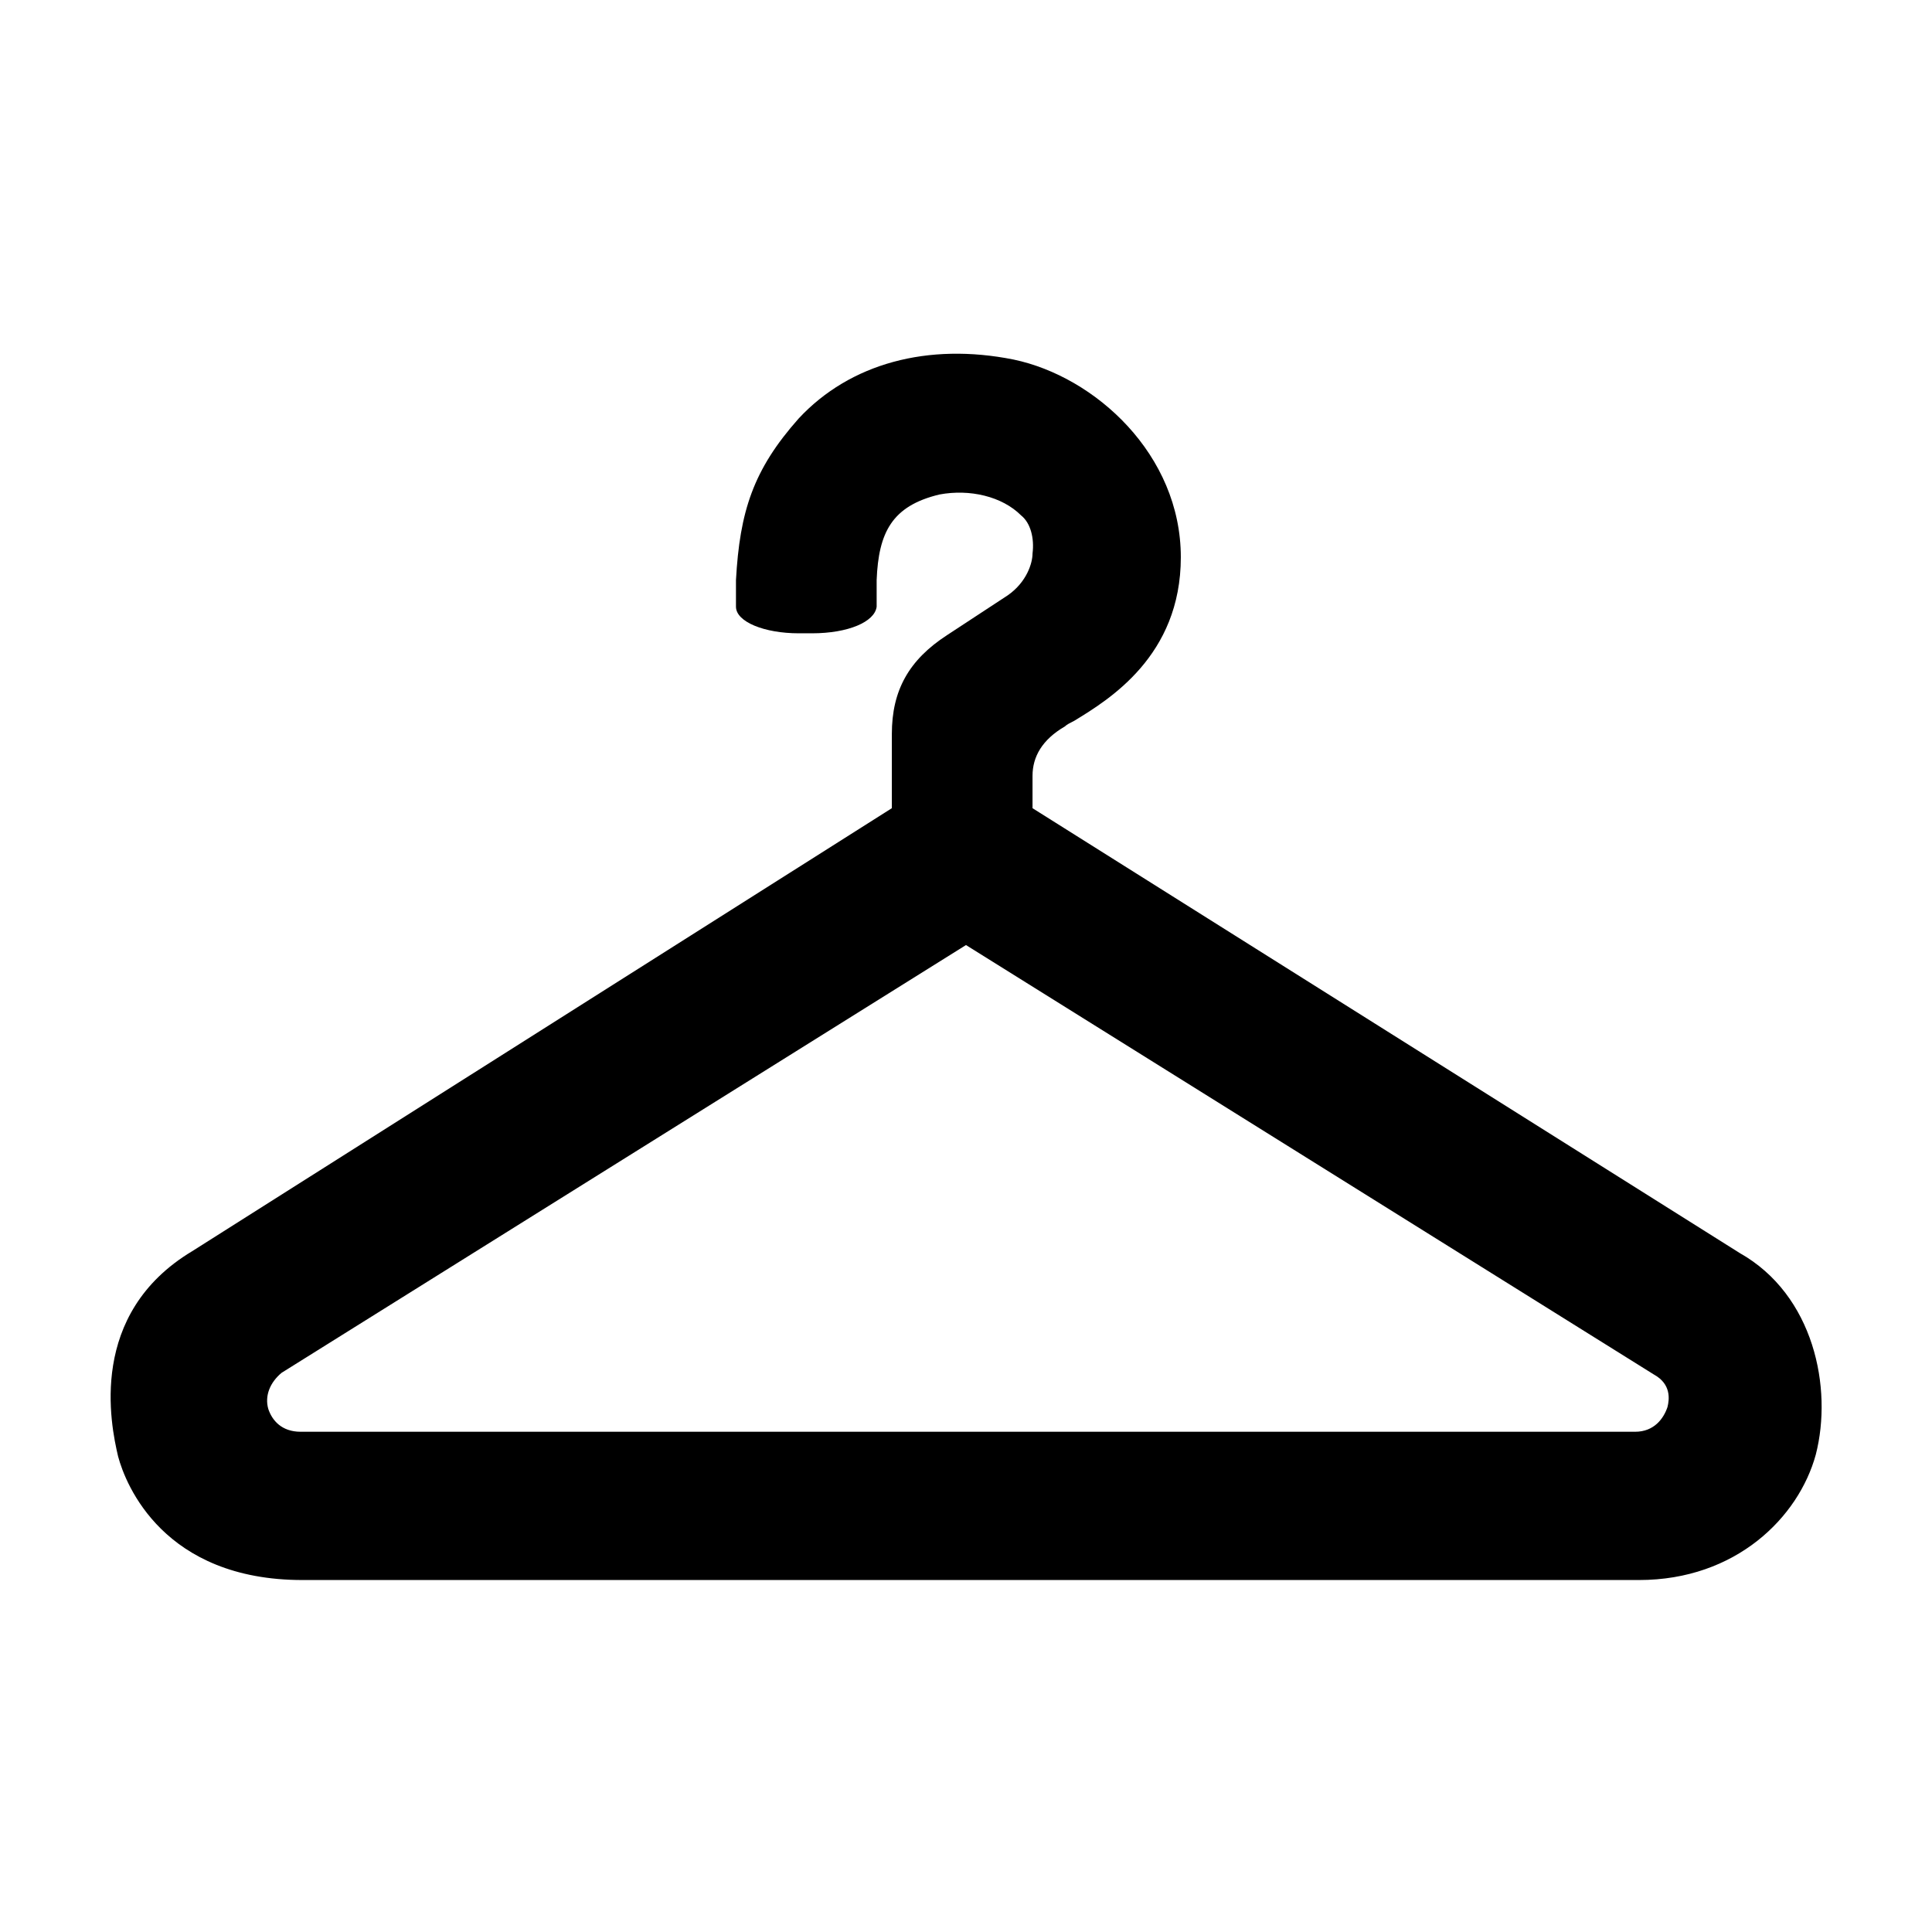
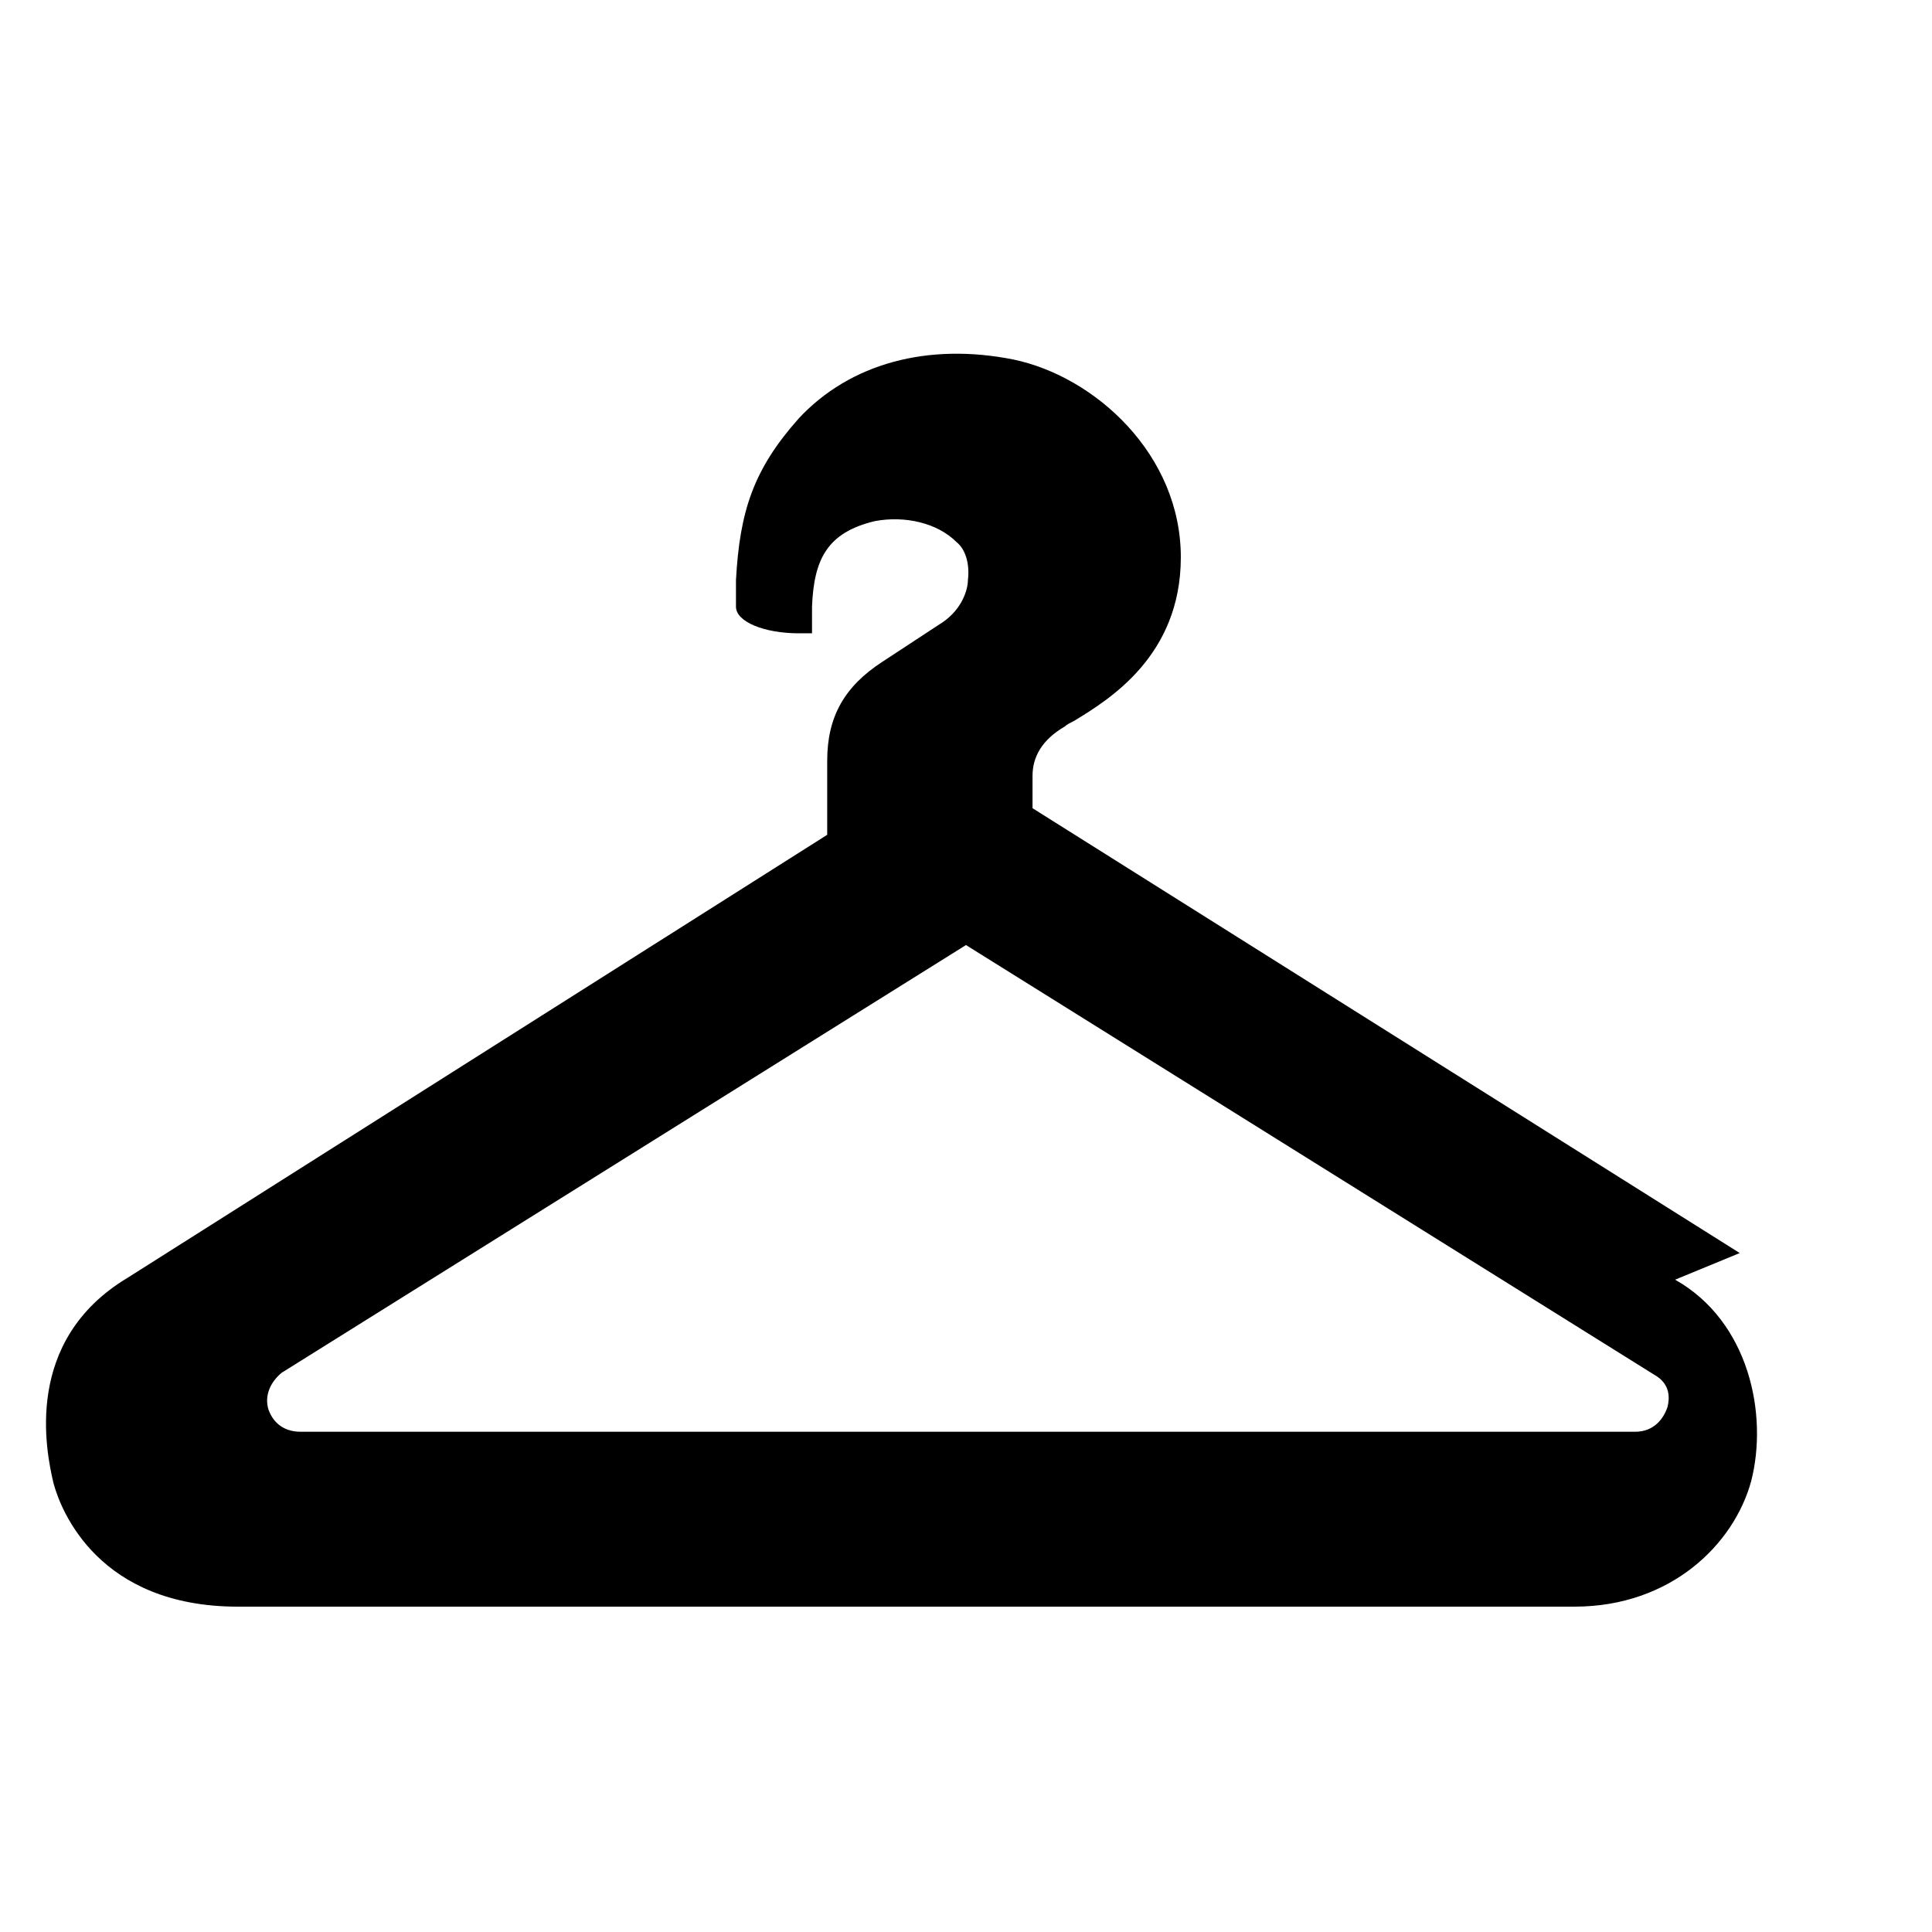
<svg xmlns="http://www.w3.org/2000/svg" fill="#000000" width="800px" height="800px" version="1.1" viewBox="144 144 512 512">
-   <path d="m605.05 476.07-187.42-117.89v-8.566c0-5.039 2.519-9.574 8.566-13.098 0.504-0.504 1.512-1.008 2.519-1.512 9.07-5.543 28.215-17.129 28.215-43.328 0-27.207-22.672-47.863-44.336-52.395-22.672-4.535-43.328 1.008-56.93 15.617-12.09 13.602-15.617 24.688-16.625 42.824v7.055c0 4.031 7.559 7.055 16.625 7.055h3.527c9.574 0 16.625-3.023 17.129-7.055v-7.055c0.504-12.594 4.031-19.648 16.625-22.672 8.062-1.512 16.625 0.504 21.664 5.543 2.519 2.016 3.527 6.047 3.023 10.078 0 2.519-1.512 7.559-6.551 11.082l-16.125 10.578c-10.078 6.551-14.609 14.609-14.609 26.199v19.648l-185.4 117.39c-27.711 16.625-21.664 45.848-19.648 54.41 2.016 7.559 12.09 32.746 48.871 32.746h354.18c25.695 0 42.32-16.625 46.855-33.25 4.527-17.633-0.508-42.32-20.156-53.402zm-19.148 40.809c-1.008 3.023-3.527 6.551-8.566 6.551h-353.67c-5.039 0-7.559-3.023-8.566-6.047-1.008-3.527 0.504-7.055 3.527-9.574l181.37-113.36 182.38 113.86c4.535 2.519 4.031 6.551 3.527 8.566z" />
+   <path d="m605.05 476.07-187.42-117.89v-8.566c0-5.039 2.519-9.574 8.566-13.098 0.504-0.504 1.512-1.008 2.519-1.512 9.07-5.543 28.215-17.129 28.215-43.328 0-27.207-22.672-47.863-44.336-52.395-22.672-4.535-43.328 1.008-56.93 15.617-12.09 13.602-15.617 24.688-16.625 42.824v7.055c0 4.031 7.559 7.055 16.625 7.055h3.527v-7.055c0.504-12.594 4.031-19.648 16.625-22.672 8.062-1.512 16.625 0.504 21.664 5.543 2.519 2.016 3.527 6.047 3.023 10.078 0 2.519-1.512 7.559-6.551 11.082l-16.125 10.578c-10.078 6.551-14.609 14.609-14.609 26.199v19.648l-185.4 117.39c-27.711 16.625-21.664 45.848-19.648 54.41 2.016 7.559 12.09 32.746 48.871 32.746h354.18c25.695 0 42.32-16.625 46.855-33.25 4.527-17.633-0.508-42.32-20.156-53.402zm-19.148 40.809c-1.008 3.023-3.527 6.551-8.566 6.551h-353.67c-5.039 0-7.559-3.023-8.566-6.047-1.008-3.527 0.504-7.055 3.527-9.574l181.37-113.36 182.38 113.86c4.535 2.519 4.031 6.551 3.527 8.566z" />
</svg>